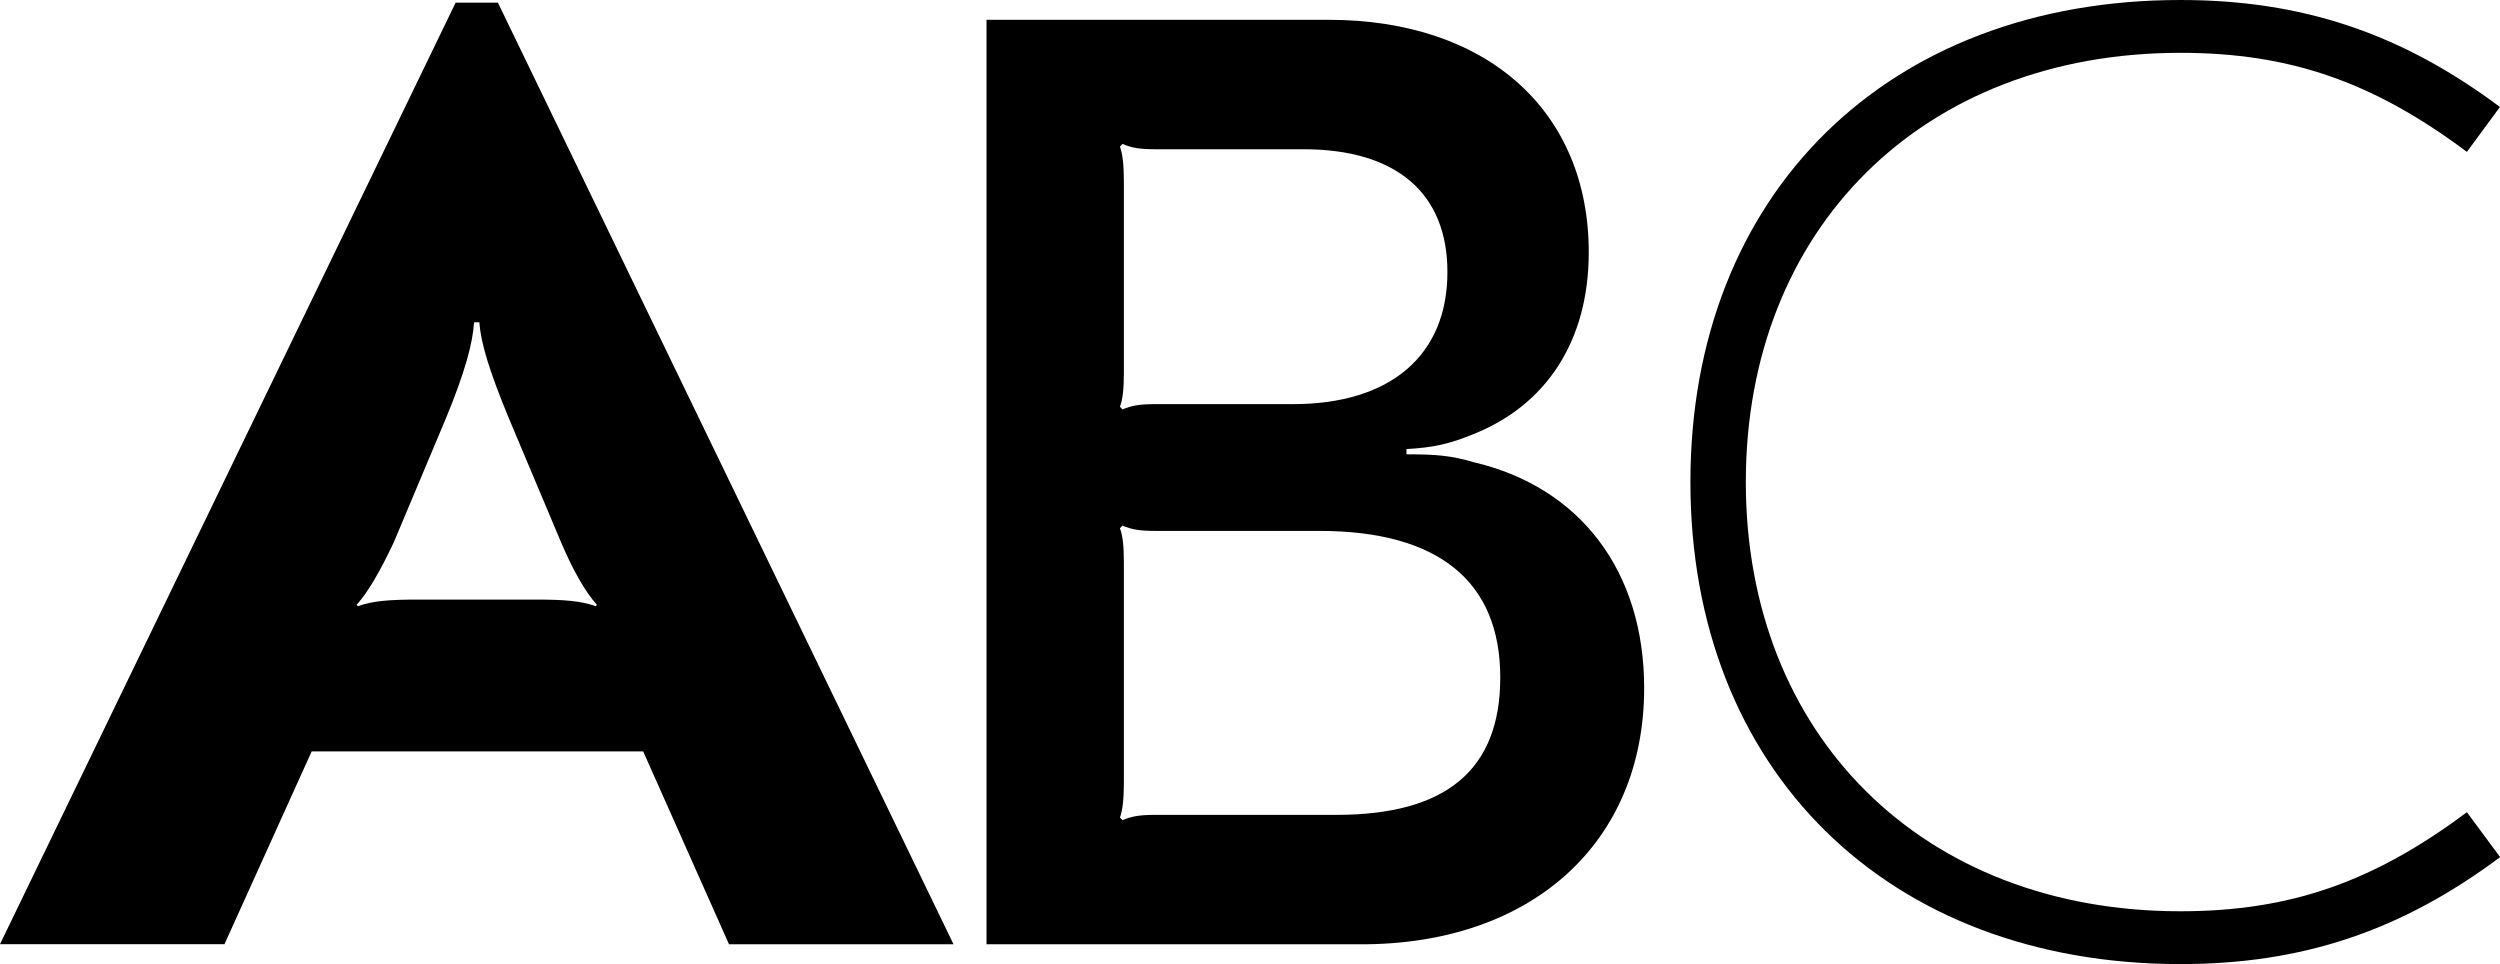
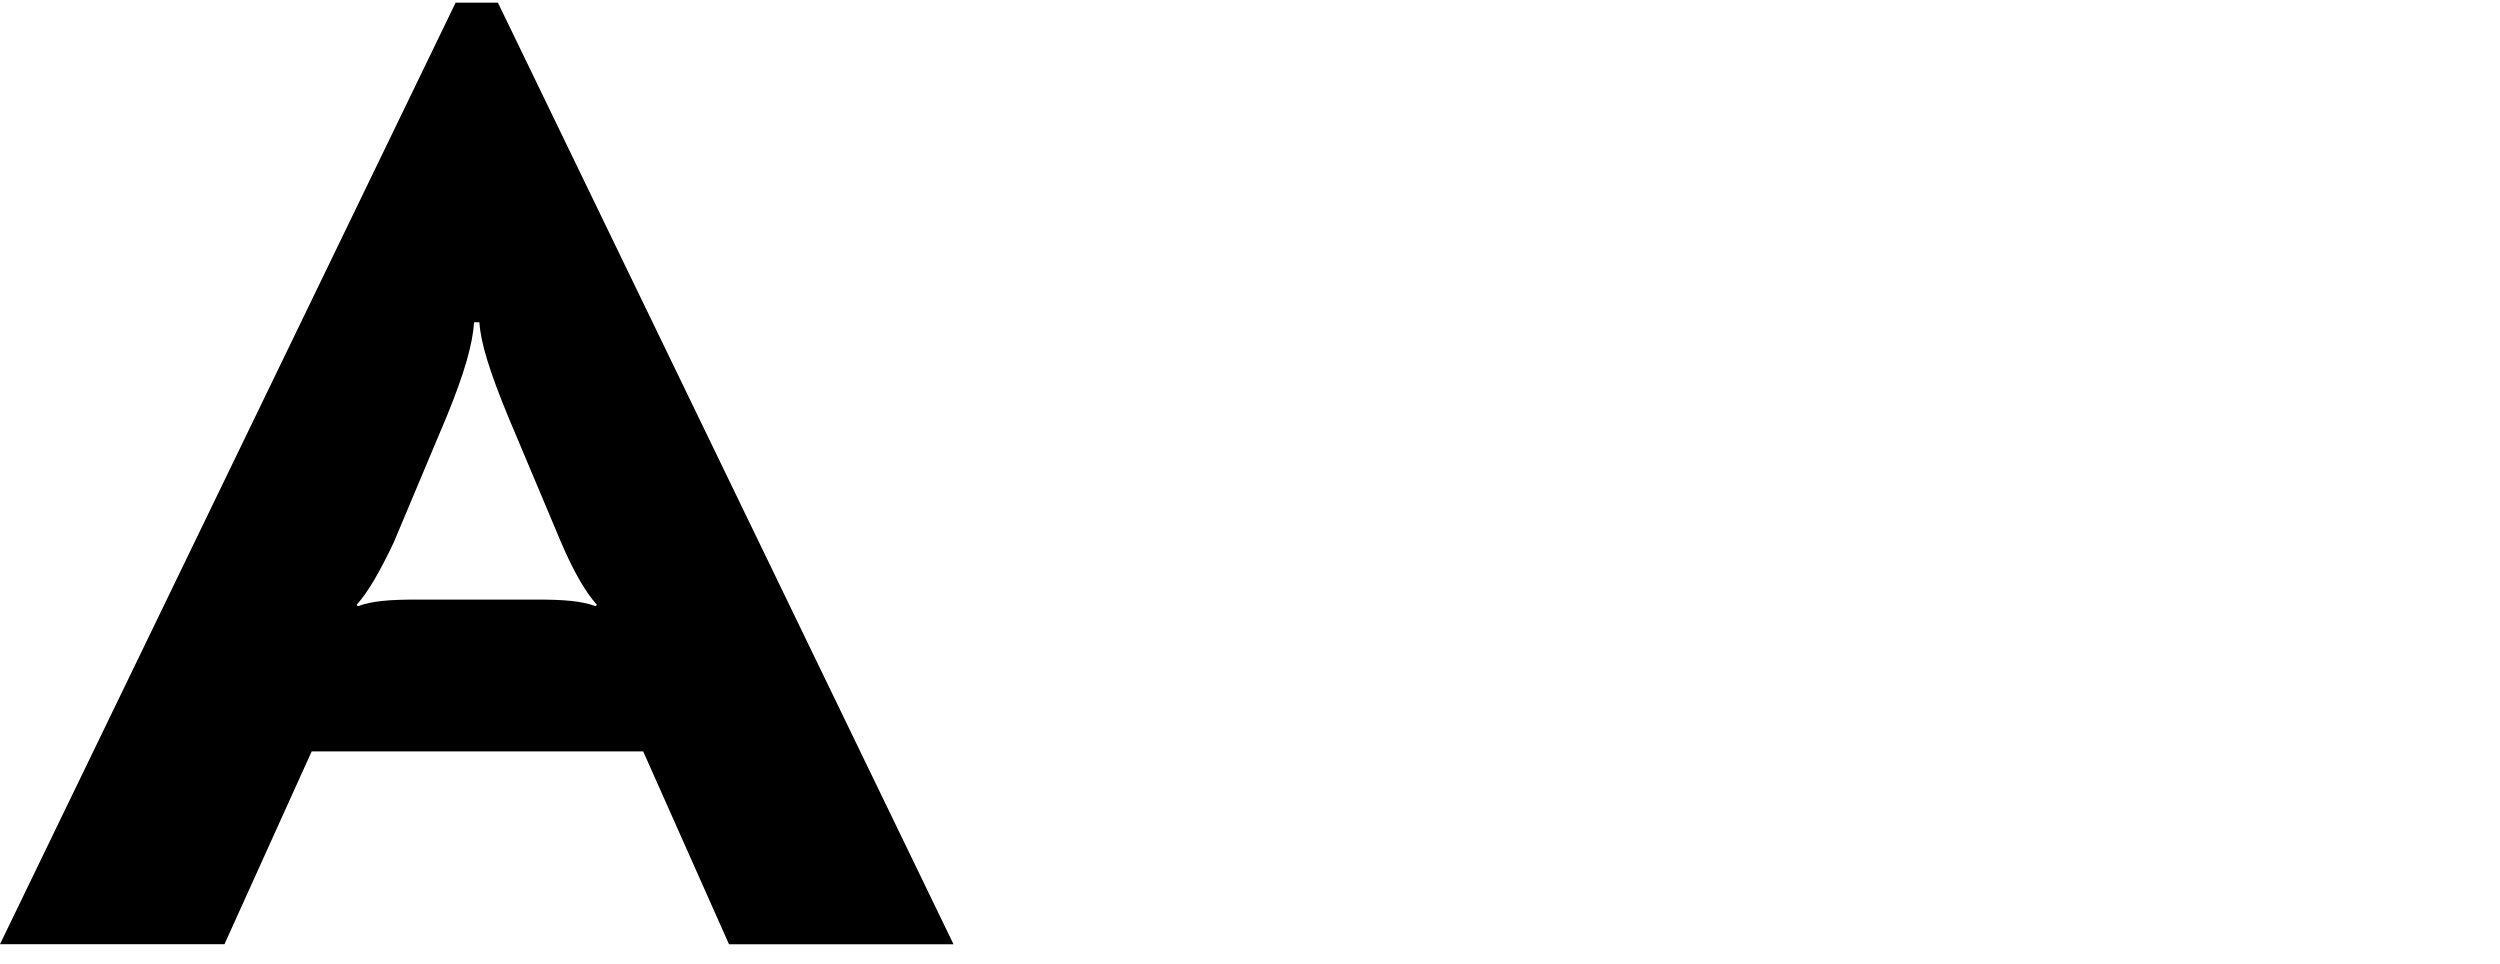
<svg xmlns="http://www.w3.org/2000/svg" viewBox="0 0 1117.95 431.12">
  <defs>
    <style>.cls-1{fill:#fff;}</style>
  </defs>
  <title>type-header-002</title>
  <g id="Layer_2" data-name="Layer 2">
-     <rect class="cls-1" x="-6756.62" y="-352.45" width="16348.62" height="9761.1" />
-   </g>
+     </g>
  <g id="Layer_1" data-name="Layer 1">
    <path d="M203.75,1.18h18.9L426.4,422.26H326L287.61,336H139.38l-39,86.22H0ZM186.62,268.12h53.15c12.41,0,20.08.59,26.58,2.95l.59-.59c-5.31-5.9-10.63-15.35-15.95-27.75l-23.62-56.11c-8.27-20.08-12.4-33.07-13-42.52H212c-.59,9.45-4.14,22.44-12.41,42.52L176,242.73c-5.9,12.4-11.22,21.85-16.53,27.75l.59.59C166.54,268.71,174.22,268.12,186.62,268.12Z" />
-     <path d="M441.15,8.86h153C665,8.86,710.46,49.61,710.46,112.8c0,39.57-18.9,68.51-52,81.5-10,4.13-17.71,5.91-29.52,6.5v2.36c13.58,0,20.08.59,30.11,3.54,47.84,11.22,76.19,49,76.19,101,0,69.1-50.2,114.57-126.38,114.57H441.15Zm75.6,171.86h61.42c43.7,0,69.09-21.86,69.09-59.06,0-35.44-23-54.92-64.37-54.92H516.75c-7.09,0-10.63-.6-14.77-2.37l-1.18,1.18c1.18,3,1.77,8.27,1.77,15.36v86.22c0,7.09-.59,11.81-1.77,14.77l1.18,1.18C506.12,181.31,509.66,180.72,516.75,180.72Zm0,183.67h80.9c49,0,73.24-20.08,73.24-61.42,0-43.12-27.76-65.56-80.91-65.56H516.75c-7.09,0-10.63-.59-14.77-2.36l-1.18,1.18c1.18,3,1.77,7.68,1.77,14.76v99.22c0,7.09-.59,12.4-1.77,15.36l1.18,1.18C506.12,365,509.66,364.39,516.75,364.39Z" />
-     <path d="M755.92,215.56C755.92,86.81,843.92,0,975,0c54.33,0,98.62,14.76,142.92,47.84l-14.77,20.08C1061.25,36.62,1024,23.62,975,23.62c-115.17,0-194.3,78.55-194.3,191.94S859.86,407.5,975,407.5c49,0,86.22-13,128.15-44.3L1118,383.28c-44.3,33.08-88.59,47.84-142.92,47.84C843.92,431.12,755.92,344.31,755.92,215.56Z" />
  </g>
</svg>